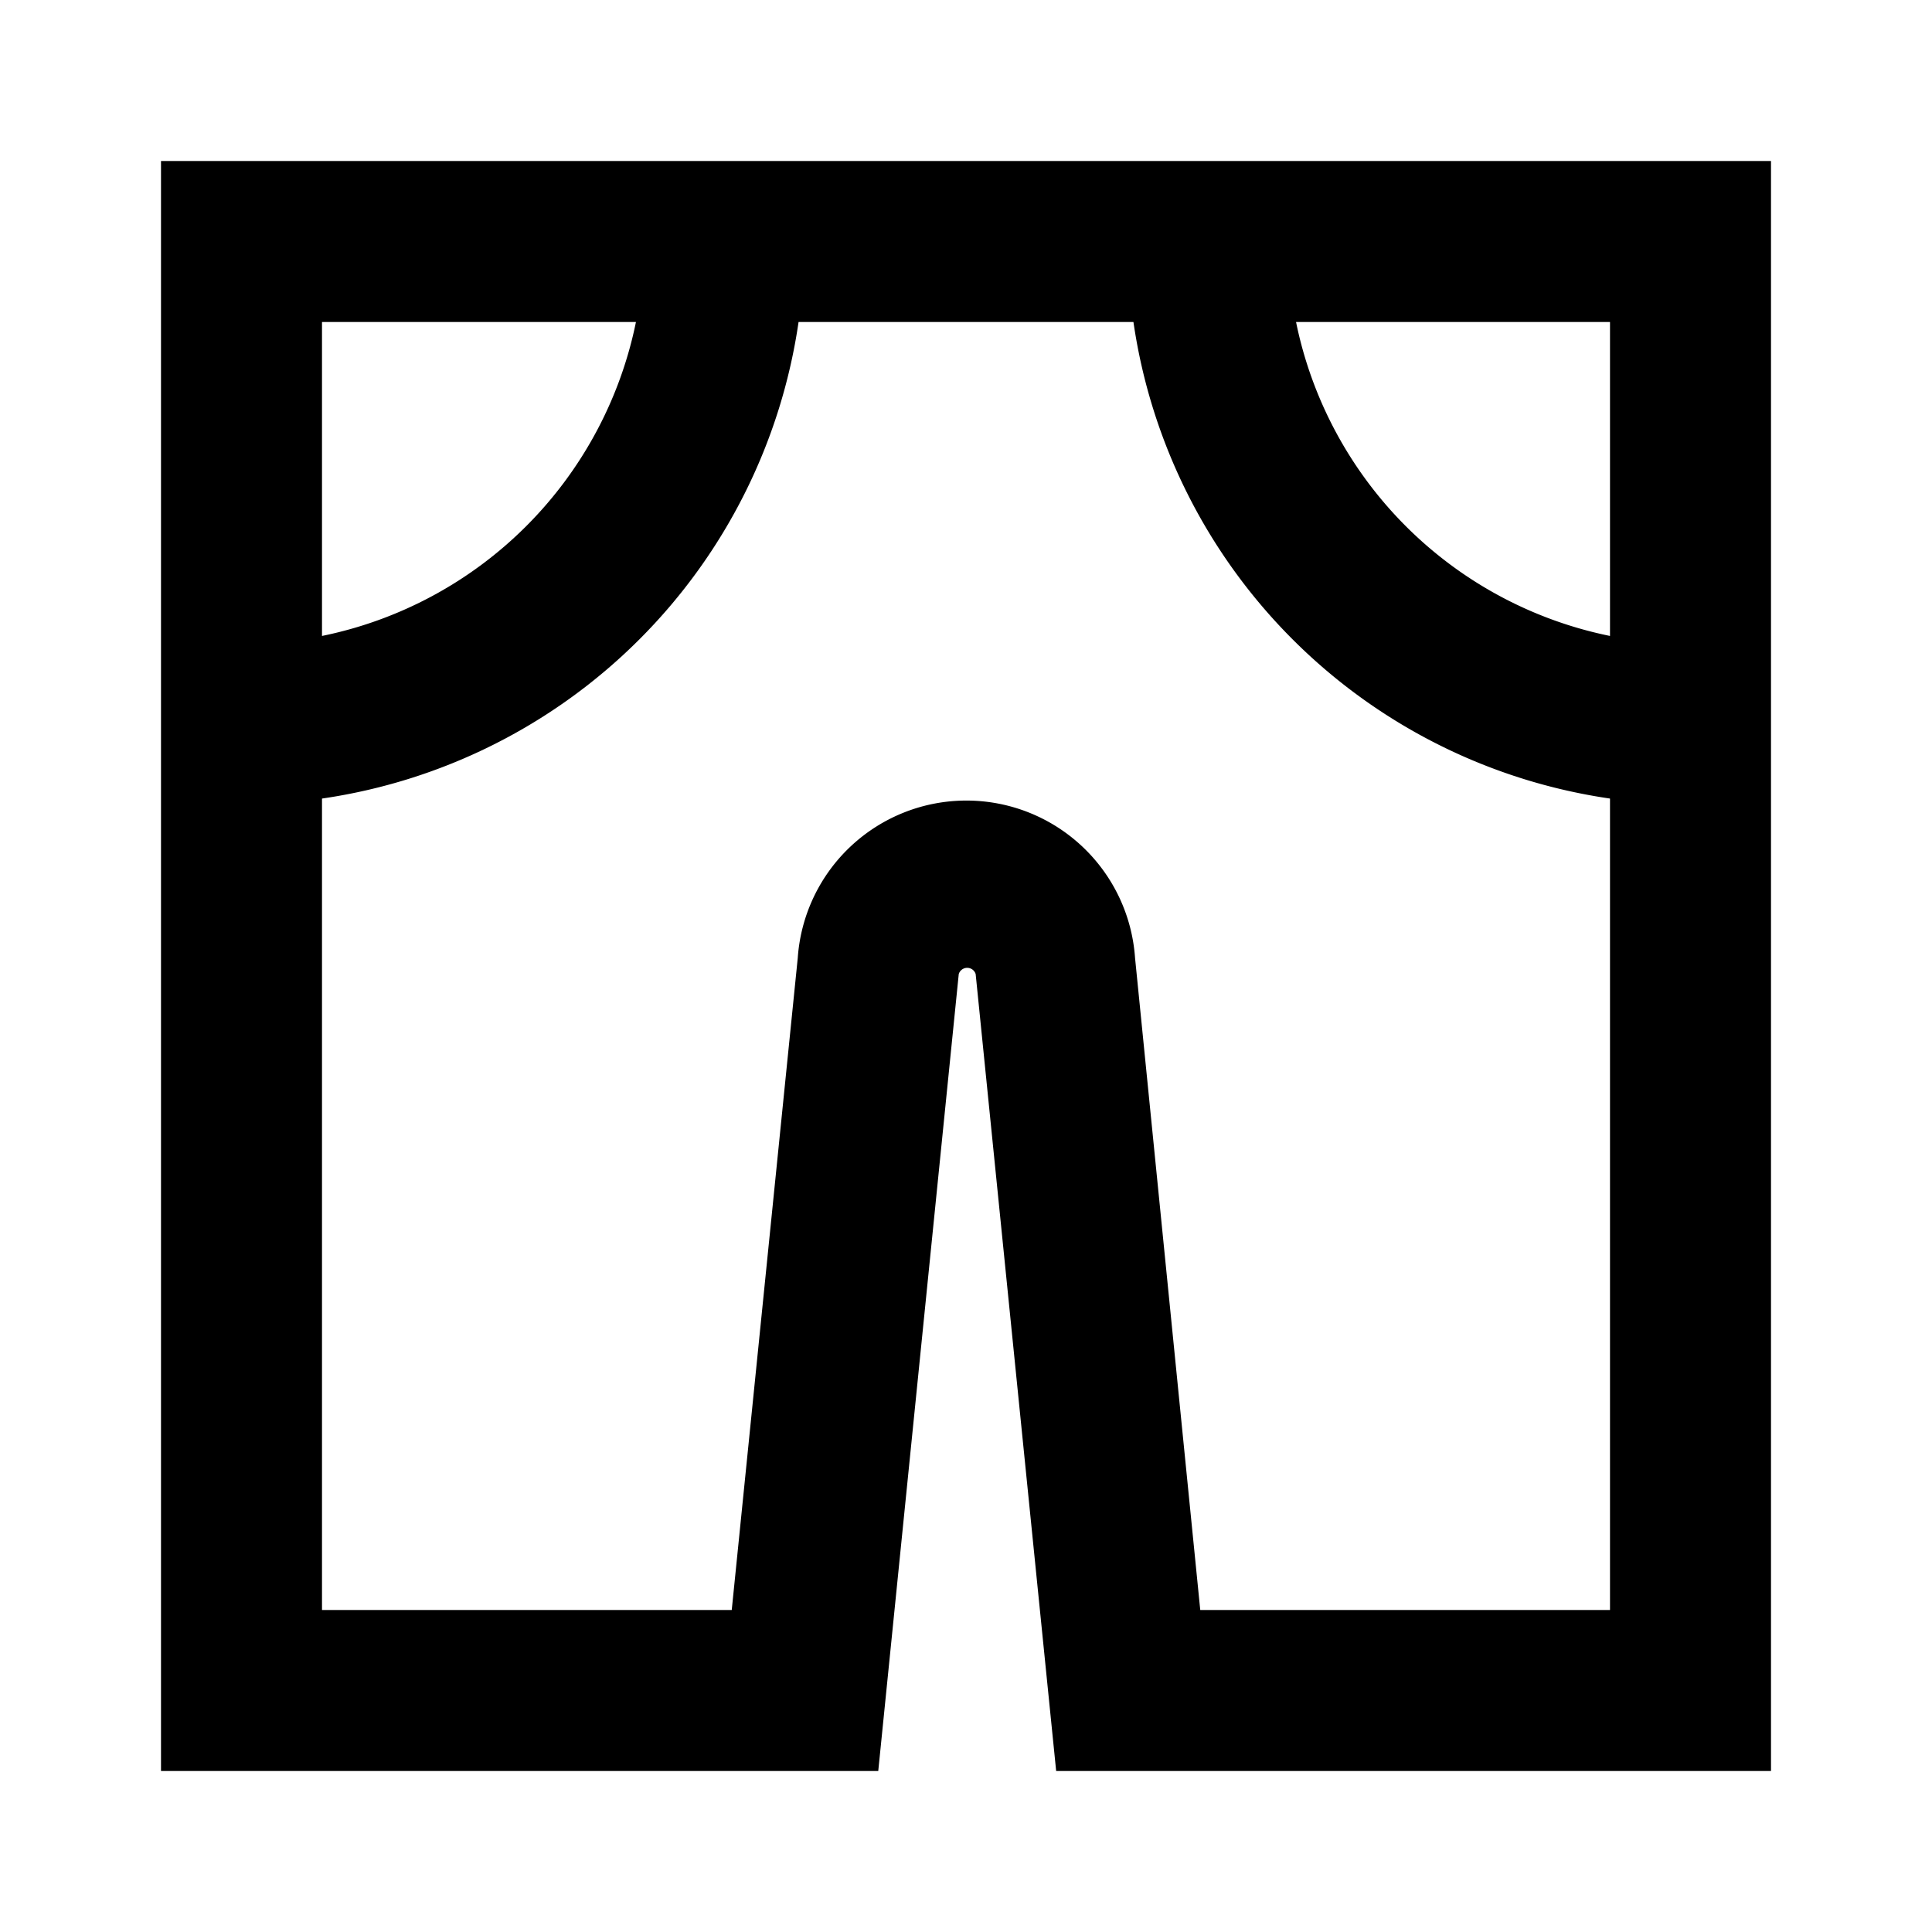
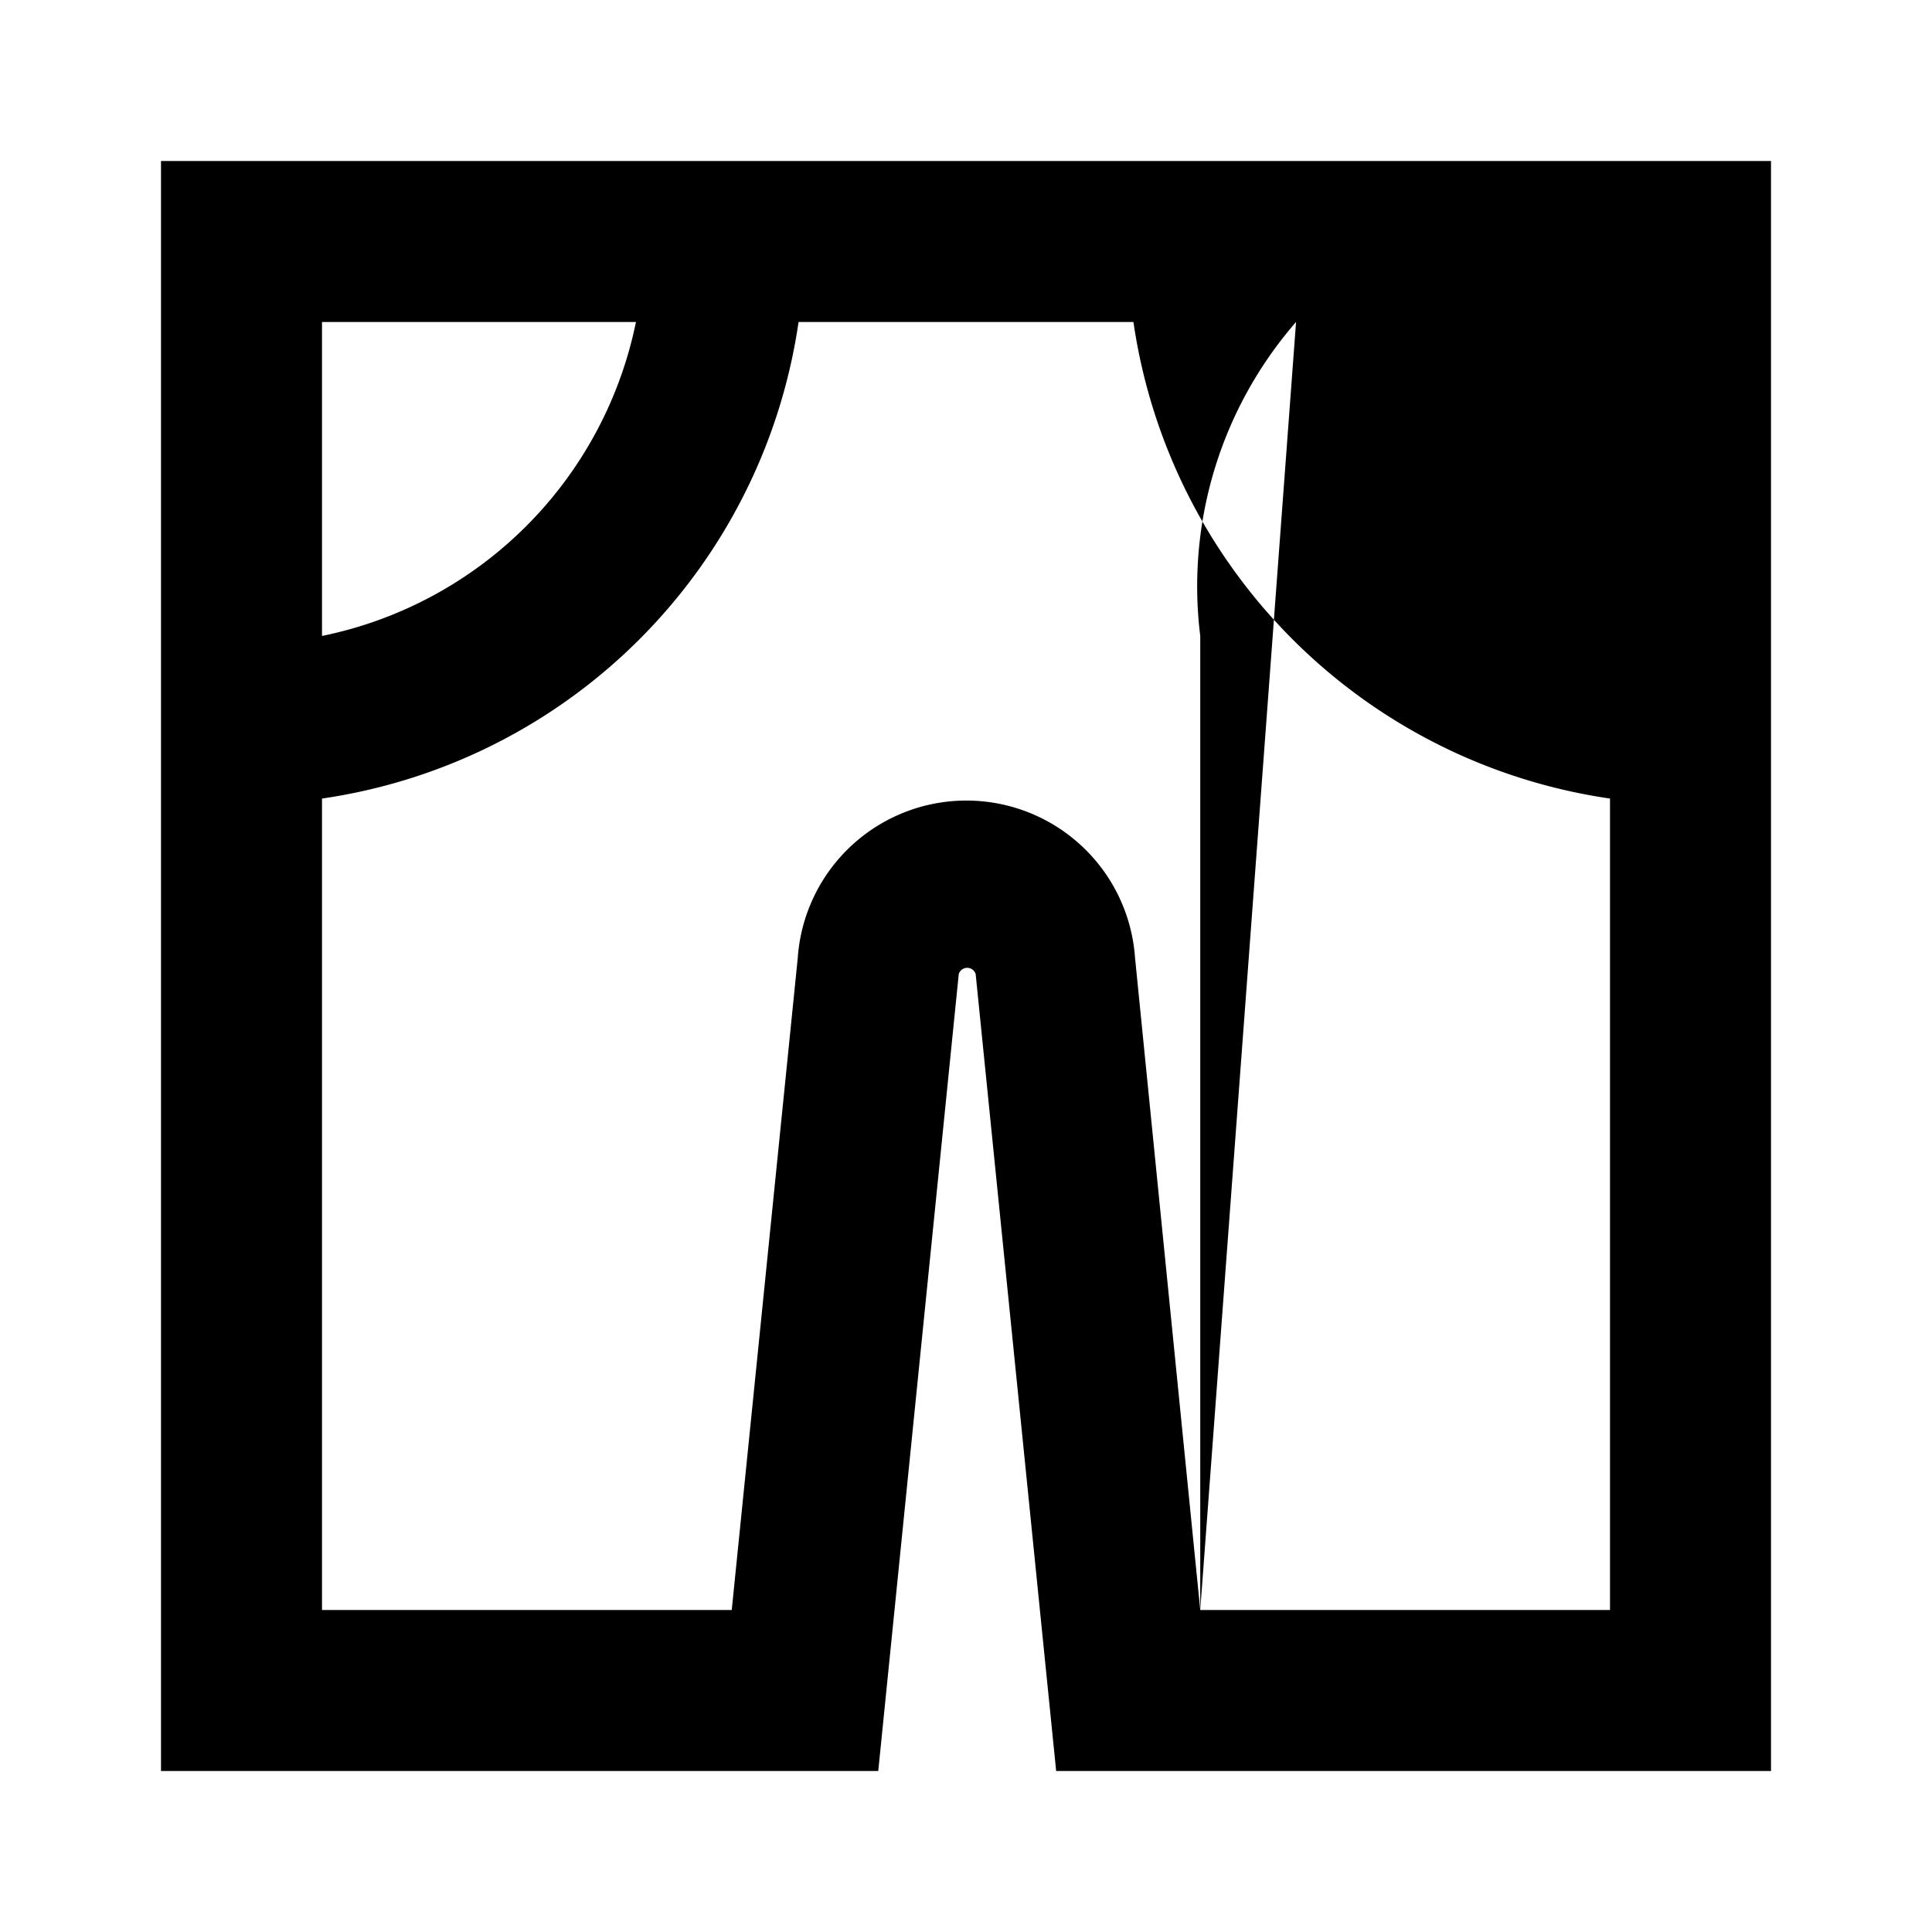
<svg xmlns="http://www.w3.org/2000/svg" fill="#000000" width="800px" height="800px" viewBox="0 0 24 24">
  <title />
  <g data-name="Layer 2" id="Layer_2">
-     <path d="M10,2H2V22h8.91l1-9.9a.11.11,0,0,1,.21,0l1,9.9H22V2H10ZM4,4H7.9A5,5,0,0,1,4,7.9ZM14.91,20l-.81-8.1a2.1,2.1,0,0,0-4.19,0L9.09,20H4V9.92A7,7,0,0,0,9.92,4h4.16A7,7,0,0,0,20,9.92V20ZM20,4V7.9A5,5,0,0,1,16.1,4Z" />
+     <path d="M10,2H2V22h8.91l1-9.9a.11.11,0,0,1,.21,0l1,9.9H22V2H10ZM4,4H7.9A5,5,0,0,1,4,7.9ZM14.91,20l-.81-8.1a2.1,2.1,0,0,0-4.19,0L9.09,20H4V9.92A7,7,0,0,0,9.92,4h4.16A7,7,0,0,0,20,9.92V20ZV7.9A5,5,0,0,1,16.1,4Z" />
  </g>
</svg>